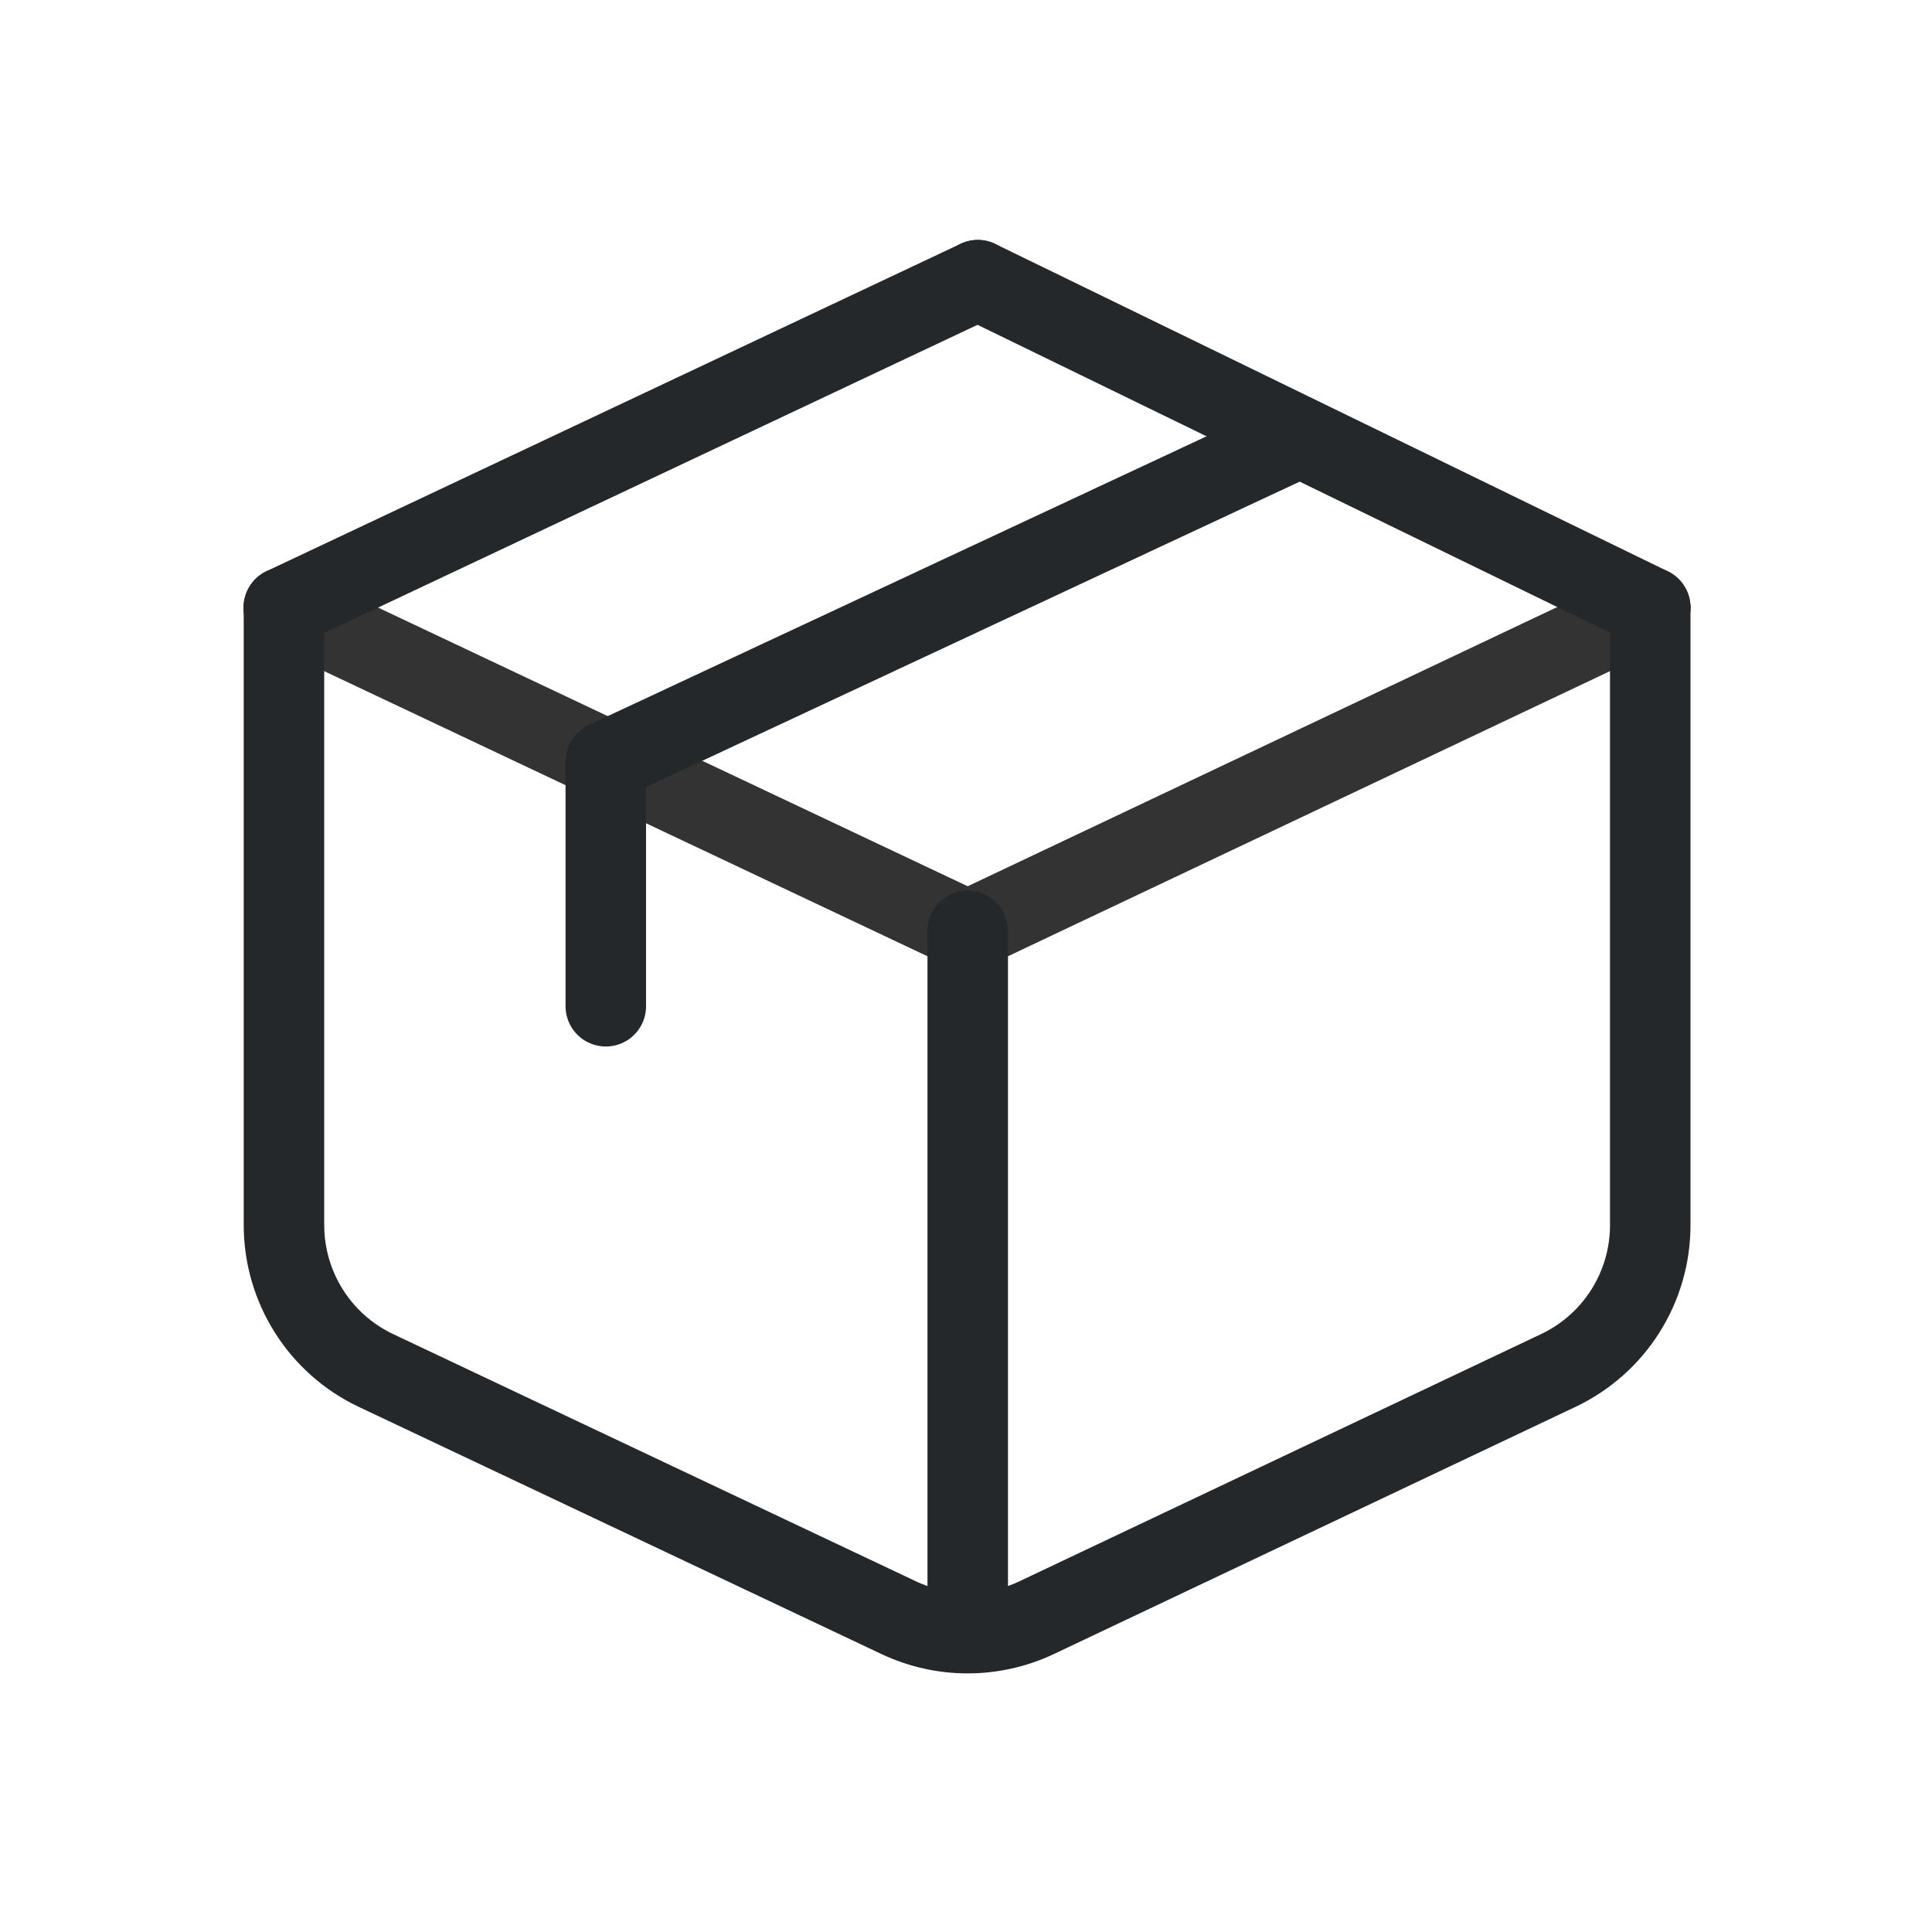
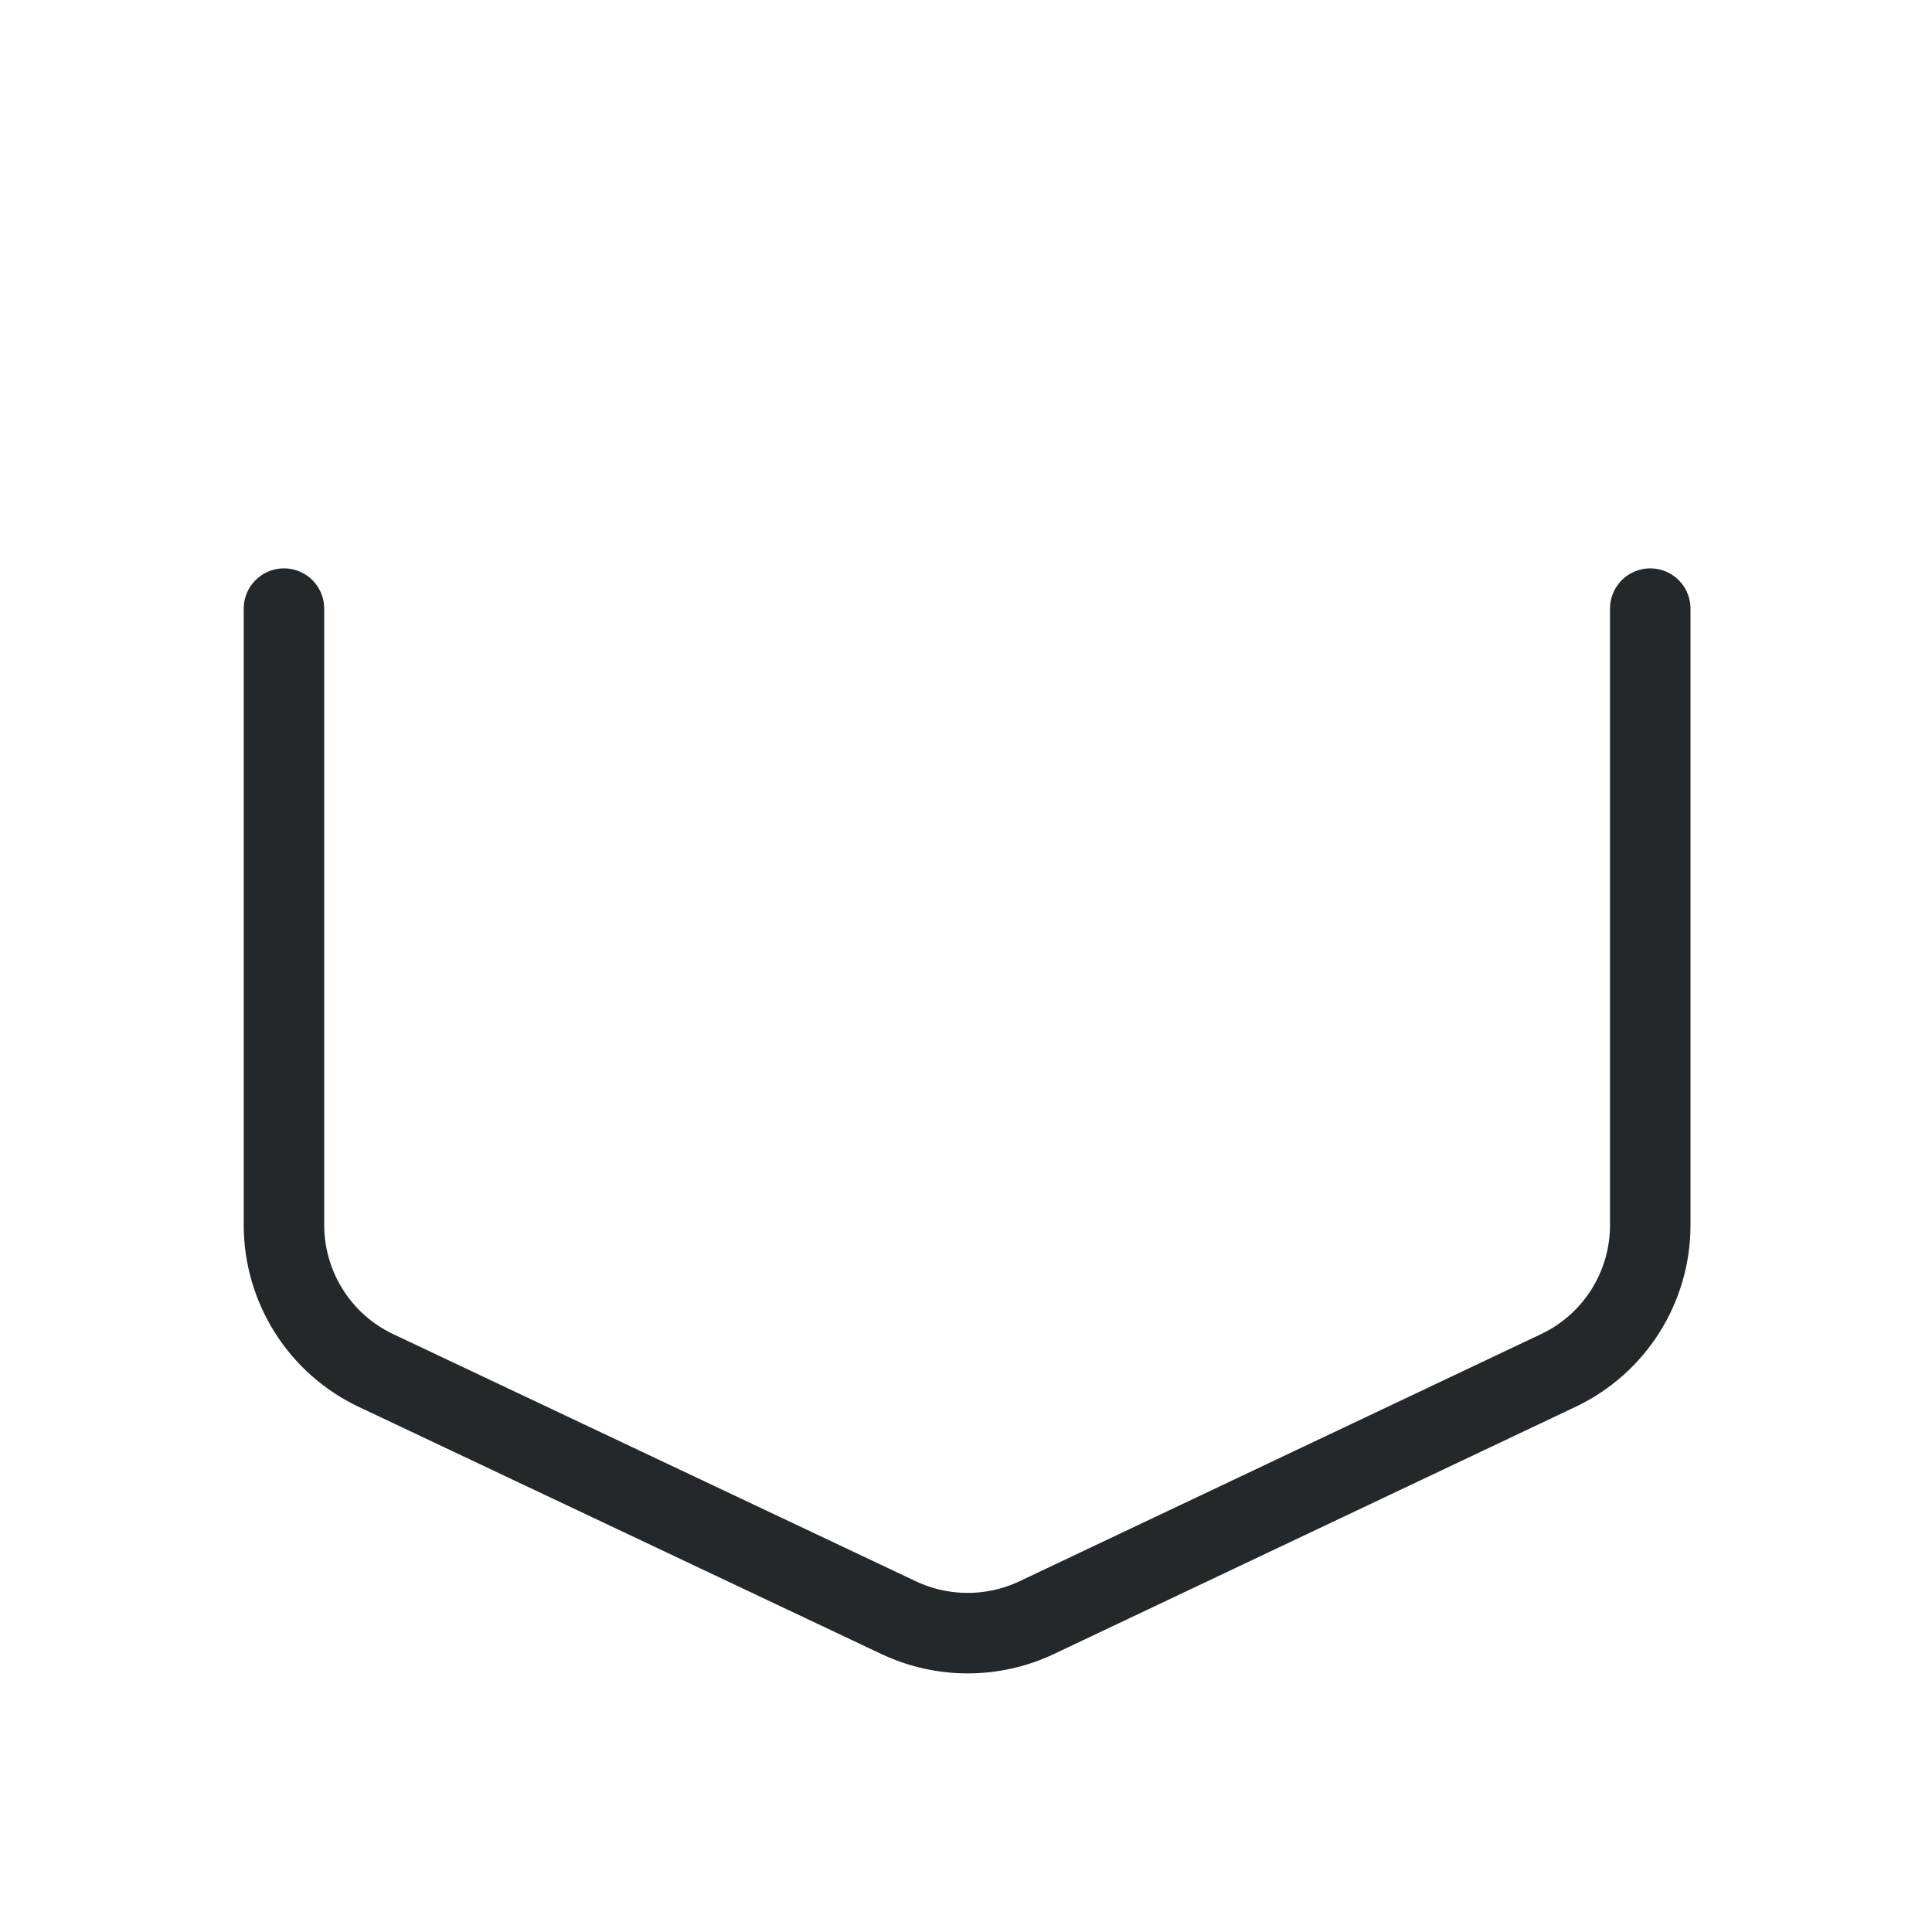
<svg xmlns="http://www.w3.org/2000/svg" width="48" height="48" viewBox="0 0 48 48" fill="none">
-   <path d="M7.051 15.094L24.043 23.125L41 15.094" stroke="#333333" stroke-width="2" stroke-linecap="round" stroke-linejoin="round" />
-   <path d="M7.051 15.094L24.293 6.961" stroke="#25282B" stroke-width="2" stroke-linecap="round" stroke-linejoin="round" />
-   <path d="M32.238 10.887L15.051 18.918V25" stroke="#25282B" stroke-width="2" stroke-linecap="round" stroke-linejoin="round" />
-   <path d="M24.043 23.125V40.547" stroke="#25282B" stroke-width="2" stroke-linecap="round" stroke-linejoin="round" />
  <path d="M7.055 15.121V30.434C7.055 31.98 7.945 33.391 9.344 34.051L22.328 40.191C23.414 40.703 24.668 40.703 25.754 40.191L38.711 34.051C40.109 33.391 41 31.984 41 30.438V15.121" stroke="#25282B" stroke-width="2" stroke-linecap="round" stroke-linejoin="round" />
-   <path d="M24.293 6.961L41 15.094" stroke="#25282B" stroke-width="2" stroke-linecap="round" stroke-linejoin="round" />
</svg>